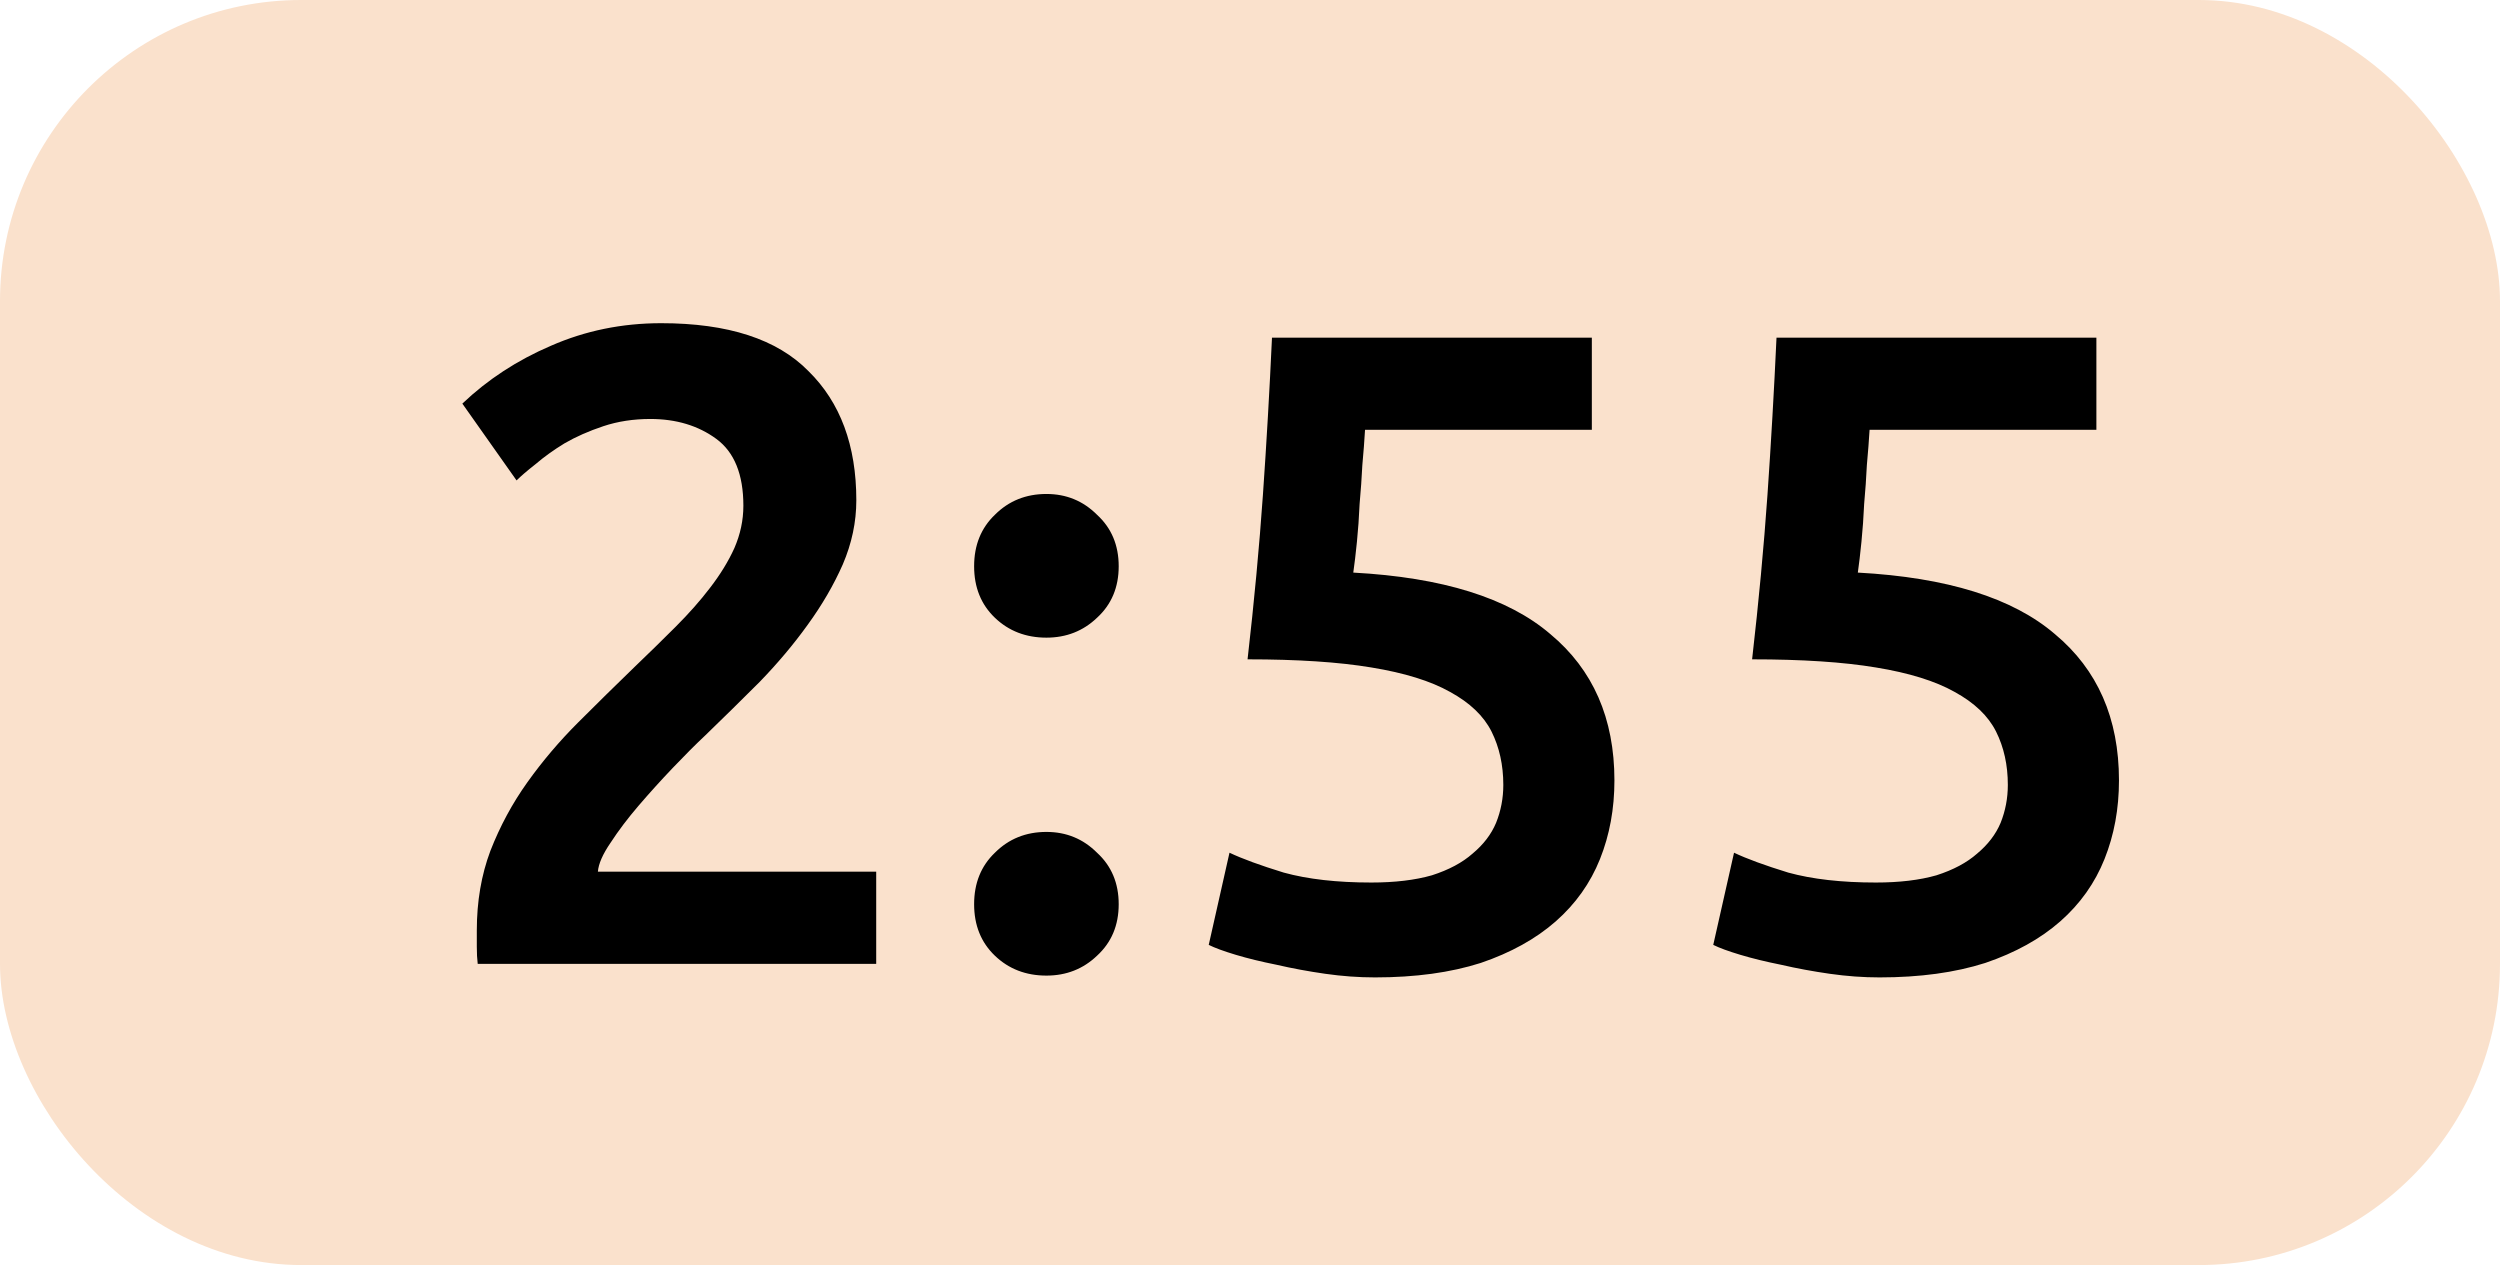
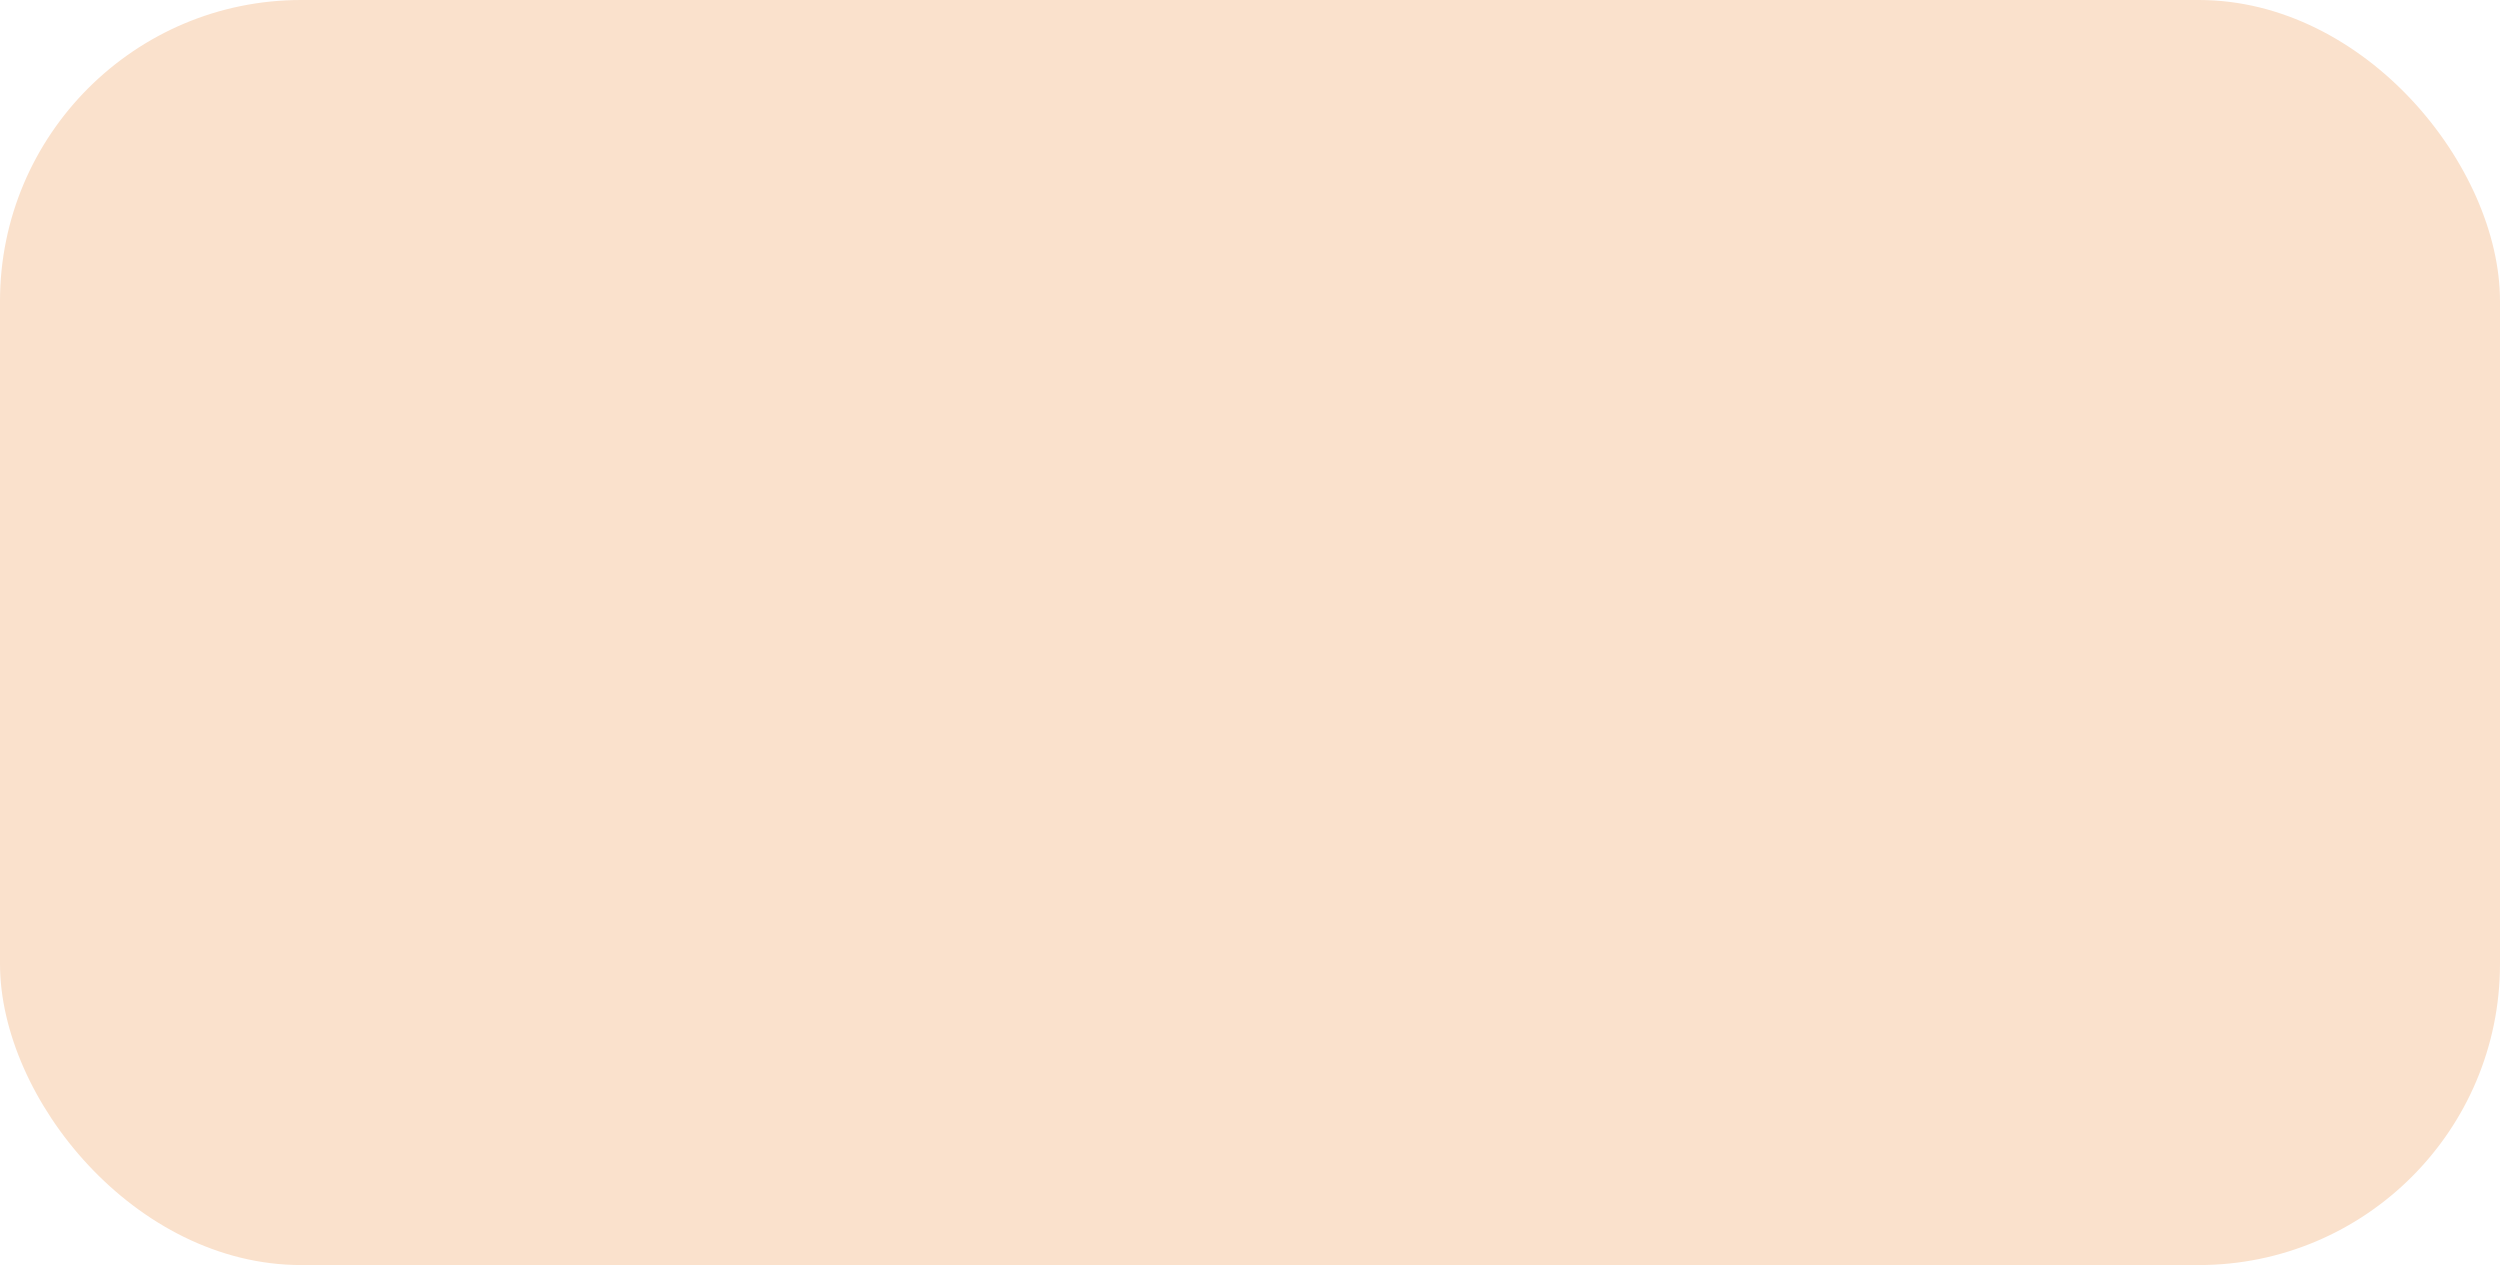
<svg xmlns="http://www.w3.org/2000/svg" width="83" height="42" viewBox="0 0 83 42" fill="none">
  <rect width="83" height="42" rx="10" fill="#FAE1CC" />
-   <path d="M28.43 16.61C28.43 17.33 28.28 18.04 27.98 18.74C27.68 19.42 27.29 20.09 26.81 20.75C26.35 21.39 25.82 22.02 25.22 22.64C24.62 23.24 24.02 23.83 23.42 24.41C23.1 24.71 22.74 25.07 22.34 25.49C21.94 25.91 21.56 26.33 21.2 26.75C20.84 27.17 20.53 27.58 20.27 27.98C20.01 28.36 19.87 28.68 19.85 28.94H29.09V32H15.86C15.84 31.84 15.83 31.65 15.83 31.43C15.83 31.19 15.83 31.01 15.83 30.89C15.83 29.93 15.98 29.05 16.28 28.25C16.6 27.43 17.01 26.67 17.51 25.97C18.01 25.27 18.57 24.61 19.19 23.99C19.81 23.37 20.43 22.76 21.05 22.16C21.53 21.7 21.99 21.25 22.43 20.81C22.87 20.37 23.25 19.94 23.57 19.52C23.91 19.08 24.18 18.64 24.38 18.2C24.58 17.74 24.68 17.27 24.68 16.79C24.68 15.75 24.38 15.01 23.78 14.57C23.18 14.13 22.45 13.91 21.59 13.91C21.03 13.91 20.51 13.99 20.03 14.15C19.55 14.31 19.12 14.5 18.74 14.72C18.38 14.94 18.06 15.17 17.78 15.41C17.5 15.63 17.29 15.81 17.15 15.95L15.35 13.4C16.19 12.6 17.17 11.96 18.29 11.48C19.43 10.98 20.65 10.73 21.95 10.73C24.17 10.73 25.8 11.26 26.84 12.32C27.9 13.36 28.43 14.79 28.43 16.61ZM37.141 18.8C37.141 19.5 36.901 20.07 36.421 20.51C35.961 20.95 35.401 21.17 34.741 21.17C34.061 21.17 33.491 20.95 33.031 20.51C32.571 20.07 32.341 19.5 32.341 18.8C32.341 18.1 32.571 17.53 33.031 17.09C33.491 16.63 34.061 16.4 34.741 16.4C35.401 16.4 35.961 16.63 36.421 17.09C36.901 17.53 37.141 18.1 37.141 18.8ZM37.141 30.02C37.141 30.72 36.901 31.29 36.421 31.73C35.961 32.17 35.401 32.39 34.741 32.39C34.061 32.39 33.491 32.17 33.031 31.73C32.571 31.29 32.341 30.72 32.341 30.02C32.341 29.32 32.571 28.75 33.031 28.31C33.491 27.85 34.061 27.62 34.741 27.62C35.401 27.62 35.961 27.85 36.421 28.31C36.901 28.75 37.141 29.32 37.141 30.02ZM49.91 26.06C49.91 25.4 49.779 24.81 49.52 24.29C49.26 23.77 48.8 23.33 48.139 22.97C47.499 22.61 46.63 22.34 45.529 22.16C44.45 21.98 43.08 21.89 41.419 21.89C41.639 19.97 41.809 18.15 41.929 16.43C42.05 14.69 42.15 12.95 42.23 11.21H52.849V14.27H45.319C45.3 14.61 45.27 15 45.23 15.44C45.209 15.86 45.179 16.29 45.139 16.73C45.12 17.17 45.09 17.59 45.05 17.99C45.01 18.39 44.969 18.73 44.929 19.01C47.889 19.17 50.069 19.85 51.469 21.05C52.889 22.23 53.599 23.85 53.599 25.91C53.599 26.85 53.44 27.72 53.12 28.52C52.8 29.32 52.309 30.01 51.65 30.59C50.989 31.17 50.16 31.63 49.16 31.97C48.16 32.29 46.989 32.45 45.65 32.45C45.109 32.45 44.559 32.41 43.999 32.33C43.44 32.25 42.9 32.15 42.38 32.03C41.88 31.93 41.429 31.82 41.029 31.7C40.63 31.58 40.33 31.47 40.13 31.37L40.819 28.31C41.239 28.51 41.84 28.73 42.62 28.97C43.419 29.19 44.389 29.3 45.529 29.3C46.309 29.3 46.98 29.22 47.539 29.06C48.099 28.88 48.55 28.64 48.889 28.34C49.249 28.04 49.51 27.7 49.669 27.32C49.83 26.92 49.91 26.5 49.91 26.06ZM66.66 26.06C66.66 25.4 66.53 24.81 66.27 24.29C66.01 23.77 65.55 23.33 64.89 22.97C64.25 22.61 63.38 22.34 62.28 22.16C61.2 21.98 59.83 21.89 58.17 21.89C58.39 19.97 58.56 18.15 58.68 16.43C58.8 14.69 58.9 12.95 58.98 11.21H69.6V14.27H62.07C62.05 14.61 62.02 15 61.98 15.44C61.96 15.86 61.93 16.29 61.89 16.73C61.87 17.17 61.84 17.59 61.8 17.99C61.76 18.39 61.72 18.73 61.68 19.01C64.64 19.17 66.82 19.85 68.22 21.05C69.64 22.23 70.35 23.85 70.35 25.91C70.35 26.85 70.19 27.72 69.87 28.52C69.55 29.32 69.06 30.01 68.4 30.59C67.74 31.17 66.91 31.63 65.91 31.97C64.91 32.29 63.74 32.45 62.4 32.45C61.86 32.45 61.31 32.41 60.75 32.33C60.19 32.25 59.65 32.15 59.13 32.03C58.63 31.93 58.18 31.82 57.78 31.7C57.38 31.58 57.08 31.47 56.88 31.37L57.57 28.31C57.99 28.51 58.59 28.73 59.37 28.97C60.17 29.19 61.14 29.3 62.28 29.3C63.06 29.3 63.73 29.22 64.29 29.06C64.85 28.88 65.3 28.64 65.64 28.34C66 28.04 66.26 27.7 66.42 27.32C66.58 26.92 66.66 26.5 66.66 26.06Z" fill="black" />
</svg>